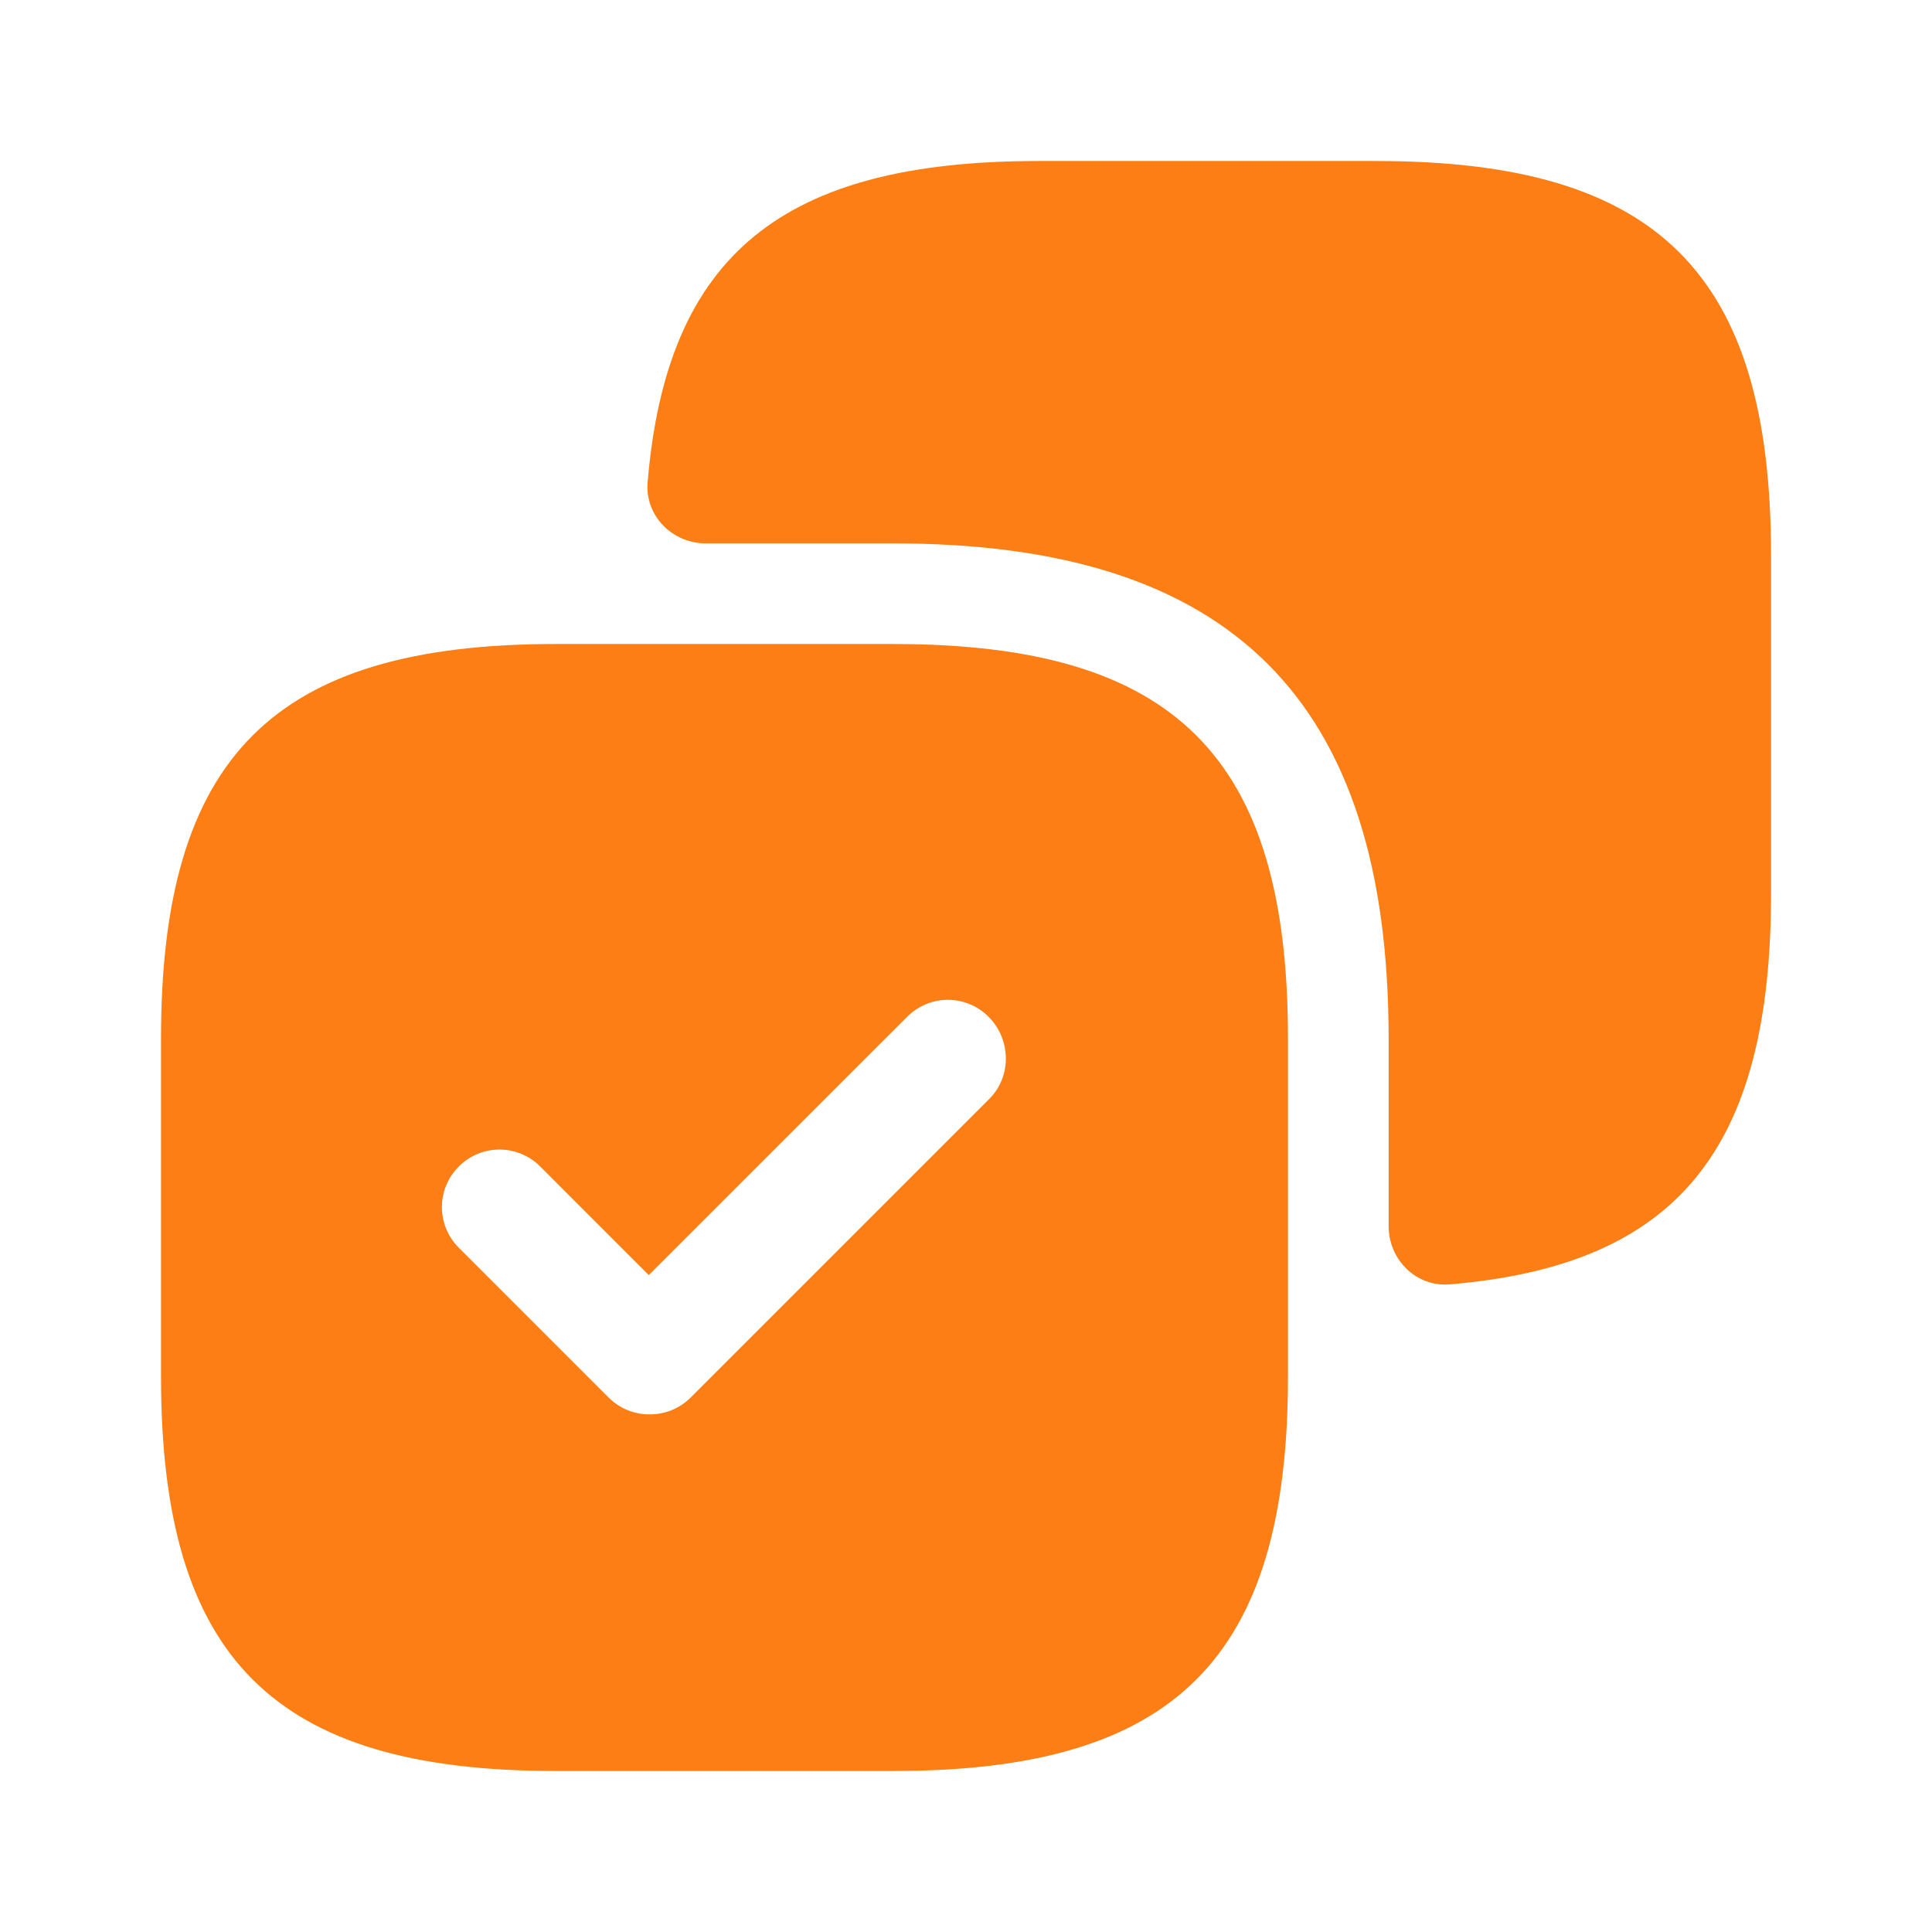
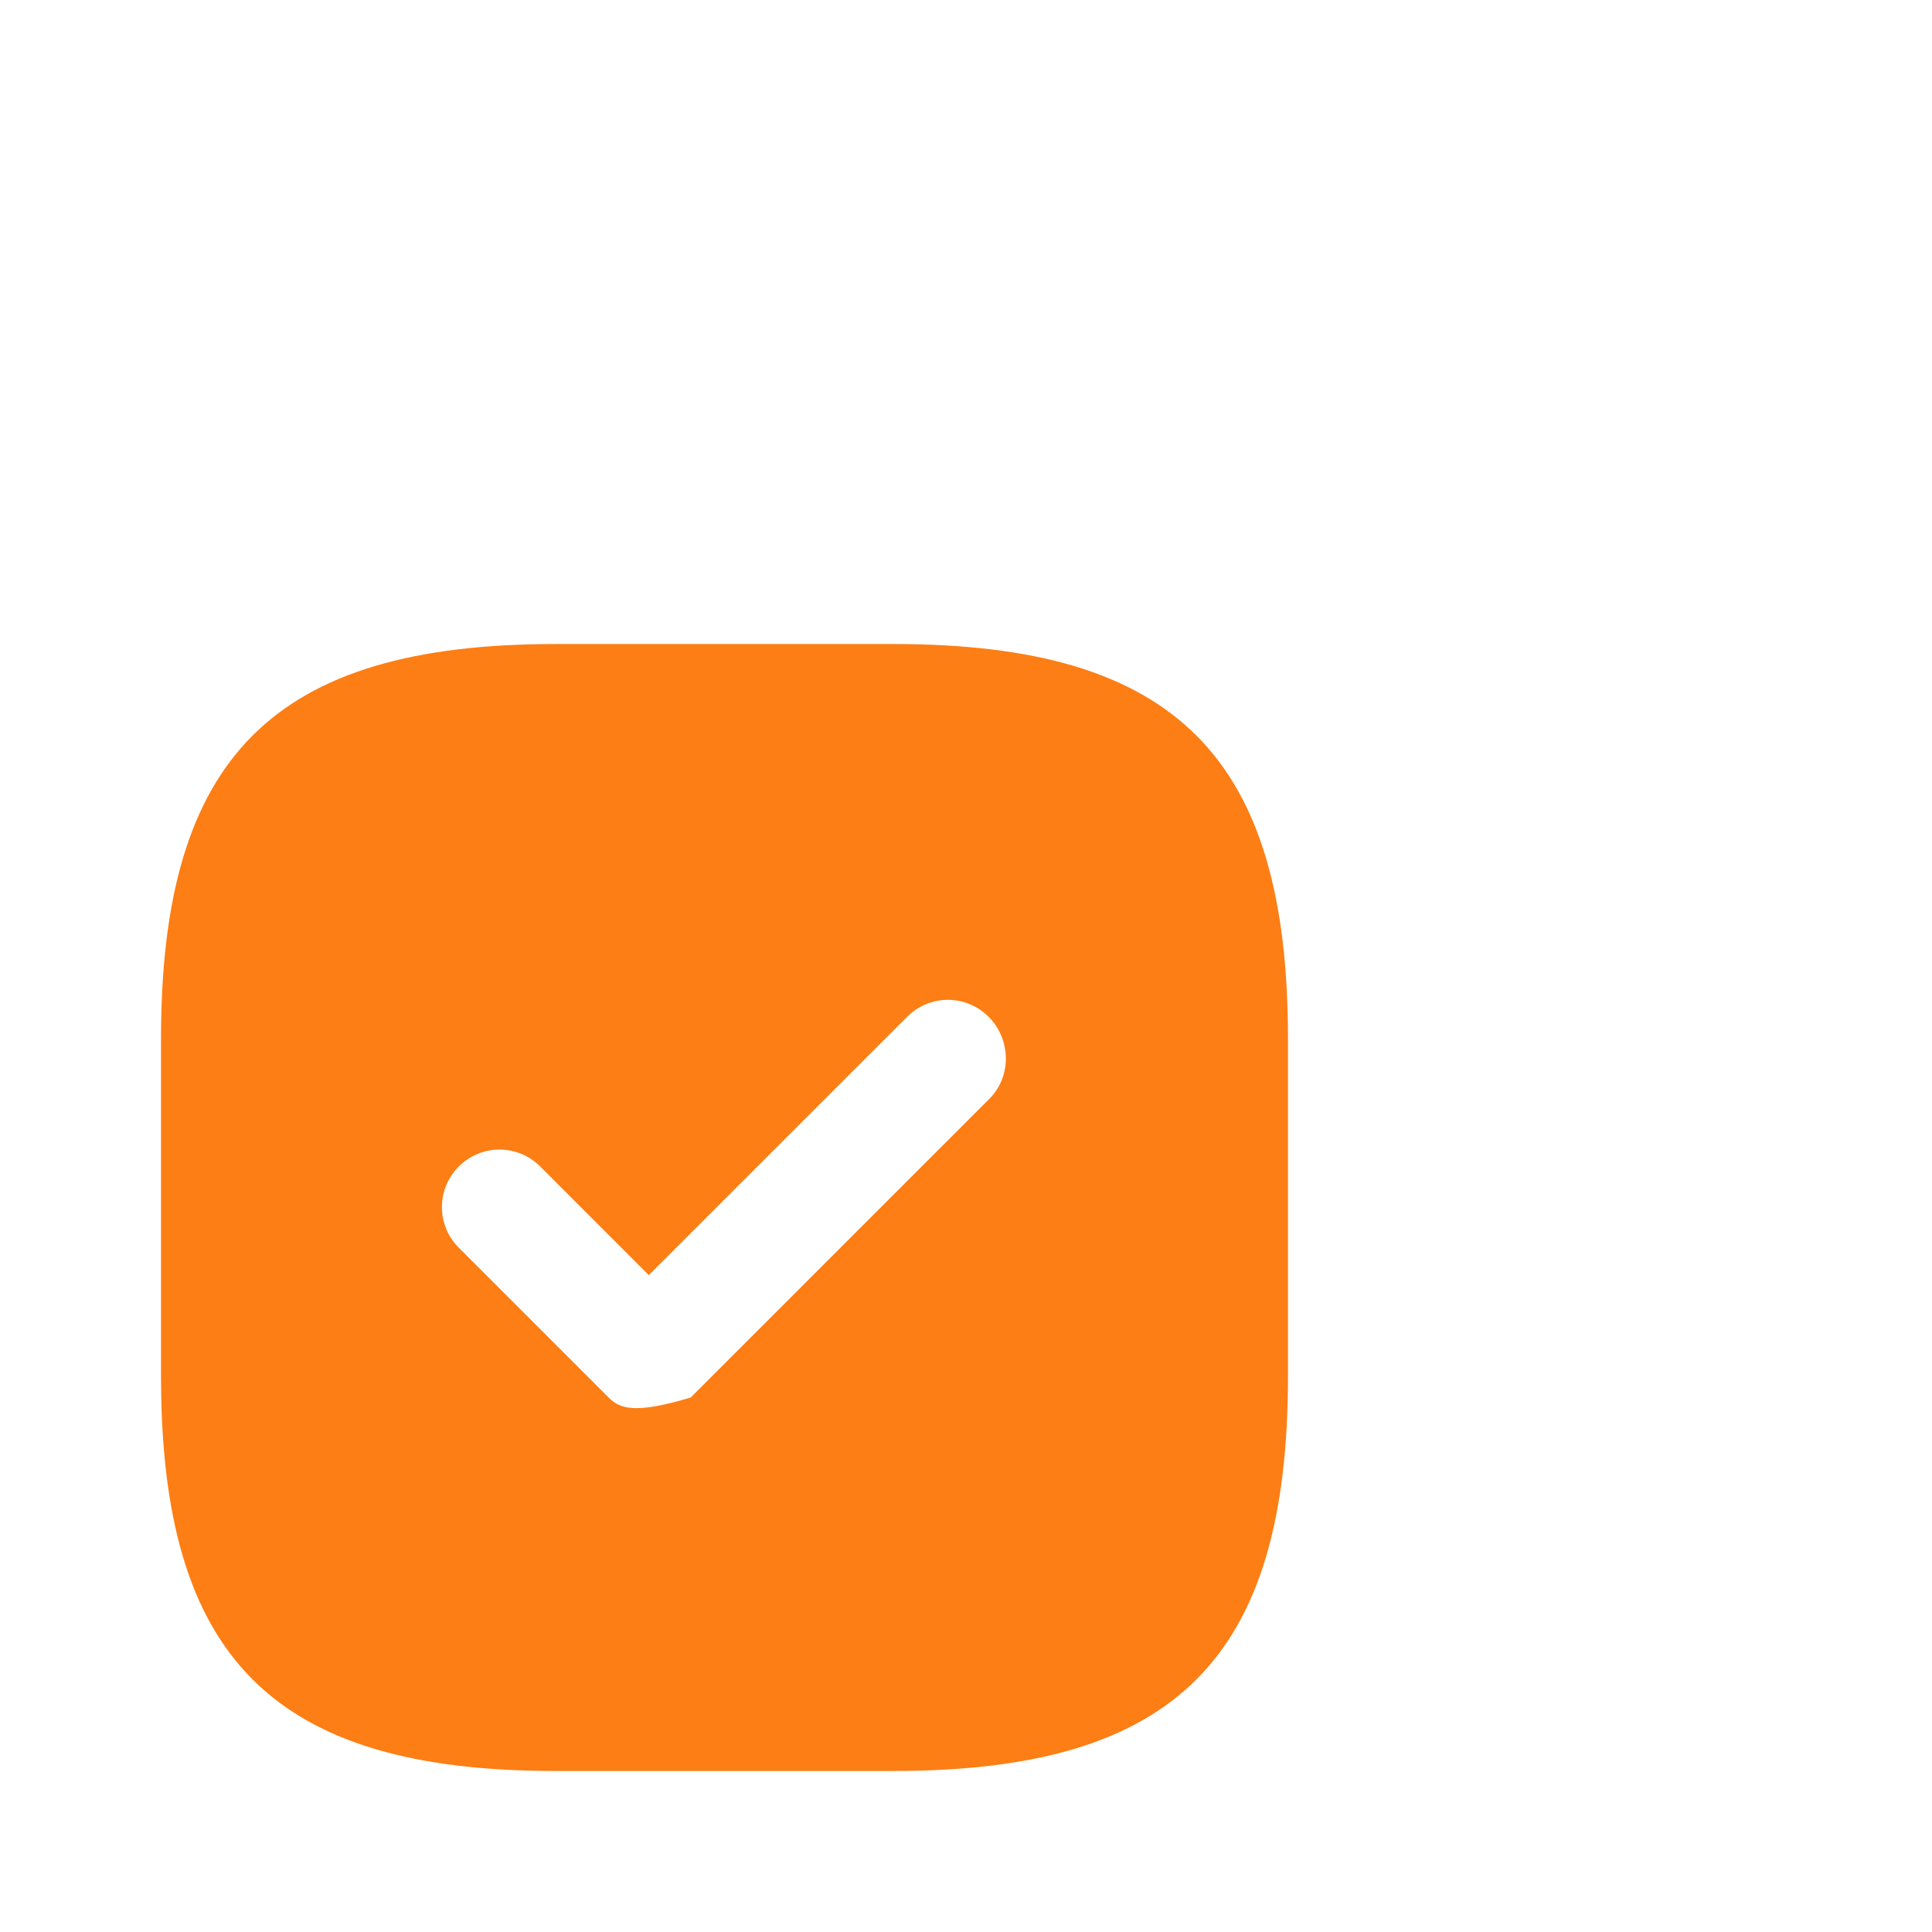
<svg xmlns="http://www.w3.org/2000/svg" width="32" height="32" viewBox="0 0 32 32" fill="none">
-   <path d="M22.8 2.667H17.2C12.961 2.667 11.043 4.218 10.727 7.988C10.68 8.543 11.135 9 11.692 9H14.8C20.4 9 23 11.6 23 17.2V20.308C23 20.865 23.458 21.32 24.013 21.273C27.782 20.957 29.334 19.039 29.334 14.8V9.2C29.334 4.533 27.467 2.667 22.8 2.667Z" fill="#FD7E14" />
-   <path d="M14.8 10.667H9.2C4.533 10.667 2.667 12.533 2.667 17.2V22.8C2.667 27.467 4.533 29.333 9.2 29.333H14.8C19.466 29.333 21.333 27.467 21.333 22.8V17.2C21.333 12.533 19.466 10.667 14.8 10.667ZM16.387 18.2L11.44 23.147C11.253 23.333 11.013 23.427 10.76 23.427C10.507 23.427 10.267 23.333 10.08 23.147L7.6 20.667C7.226 20.293 7.226 19.693 7.6 19.32C7.973 18.947 8.573 18.947 8.947 19.32L10.746 21.12L15.027 16.84C15.4 16.467 16 16.467 16.373 16.84C16.747 17.213 16.76 17.827 16.387 18.2Z" fill="#FD7E14" />
+   <path d="M14.8 10.667H9.2C4.533 10.667 2.667 12.533 2.667 17.2V22.8C2.667 27.467 4.533 29.333 9.2 29.333H14.8C19.466 29.333 21.333 27.467 21.333 22.8V17.2C21.333 12.533 19.466 10.667 14.8 10.667ZM16.387 18.2L11.44 23.147C10.507 23.427 10.267 23.333 10.08 23.147L7.6 20.667C7.226 20.293 7.226 19.693 7.6 19.32C7.973 18.947 8.573 18.947 8.947 19.32L10.746 21.12L15.027 16.84C15.4 16.467 16 16.467 16.373 16.84C16.747 17.213 16.76 17.827 16.387 18.2Z" fill="#FD7E14" />
</svg>